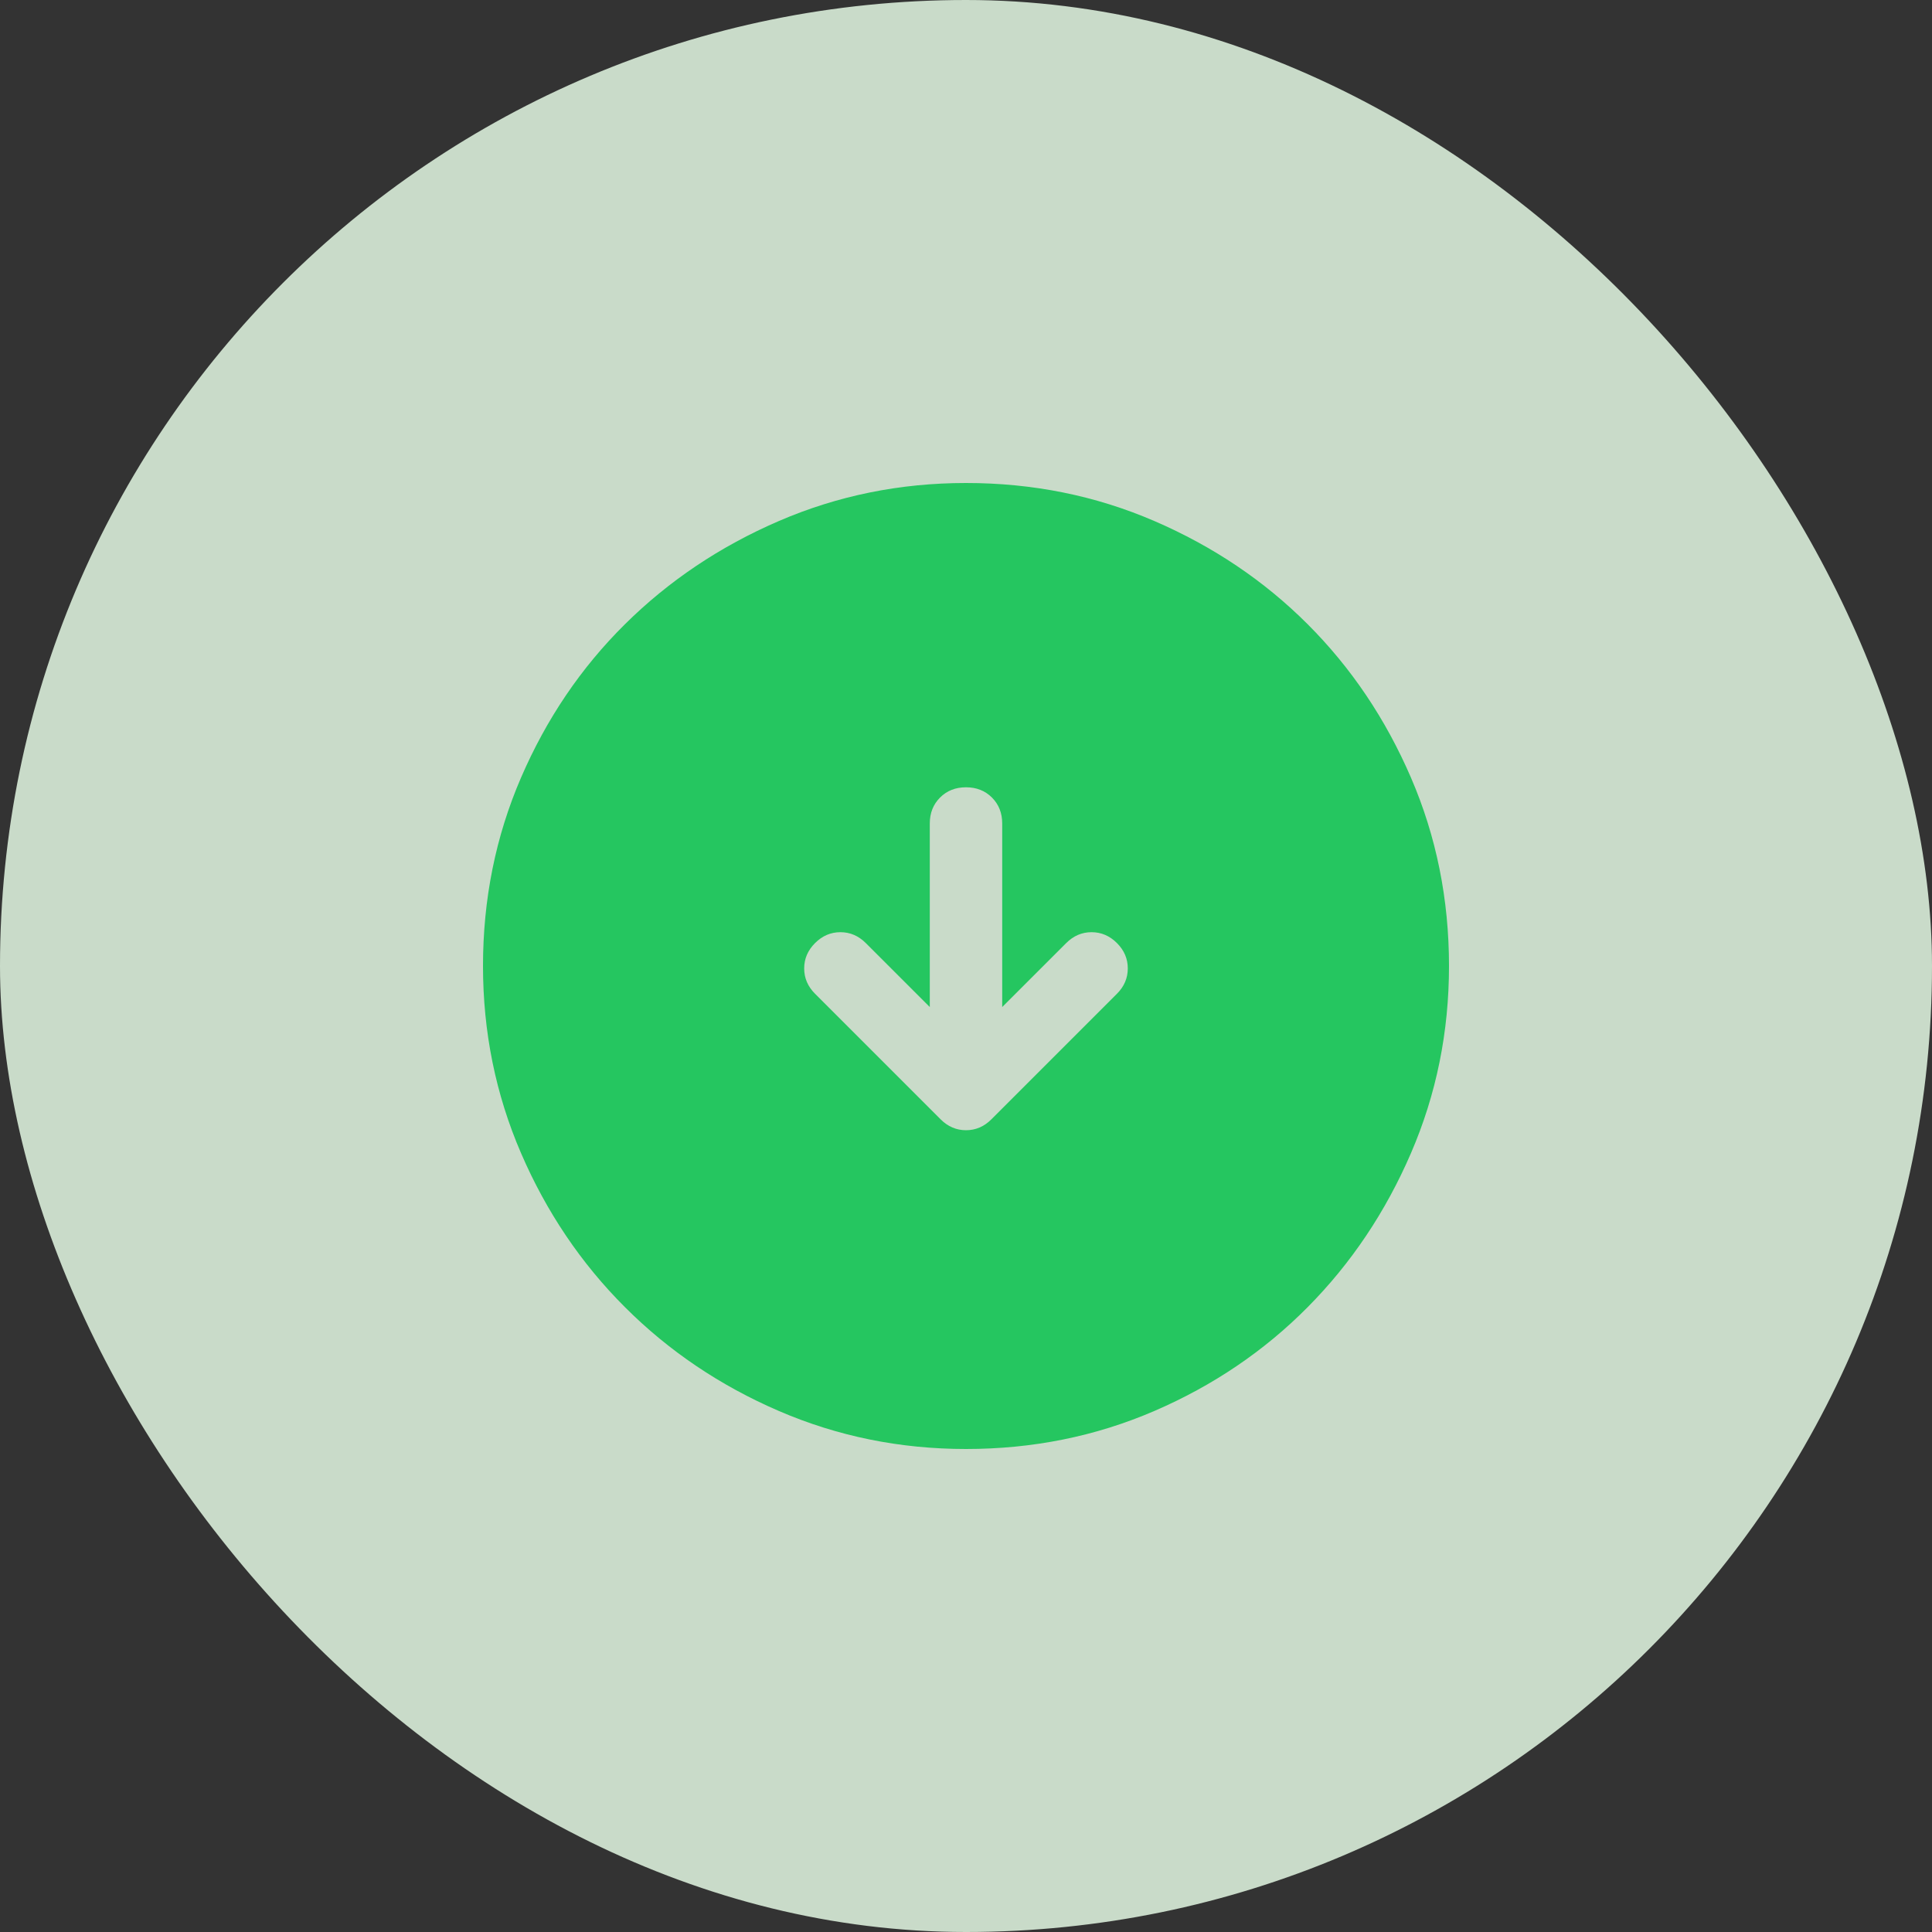
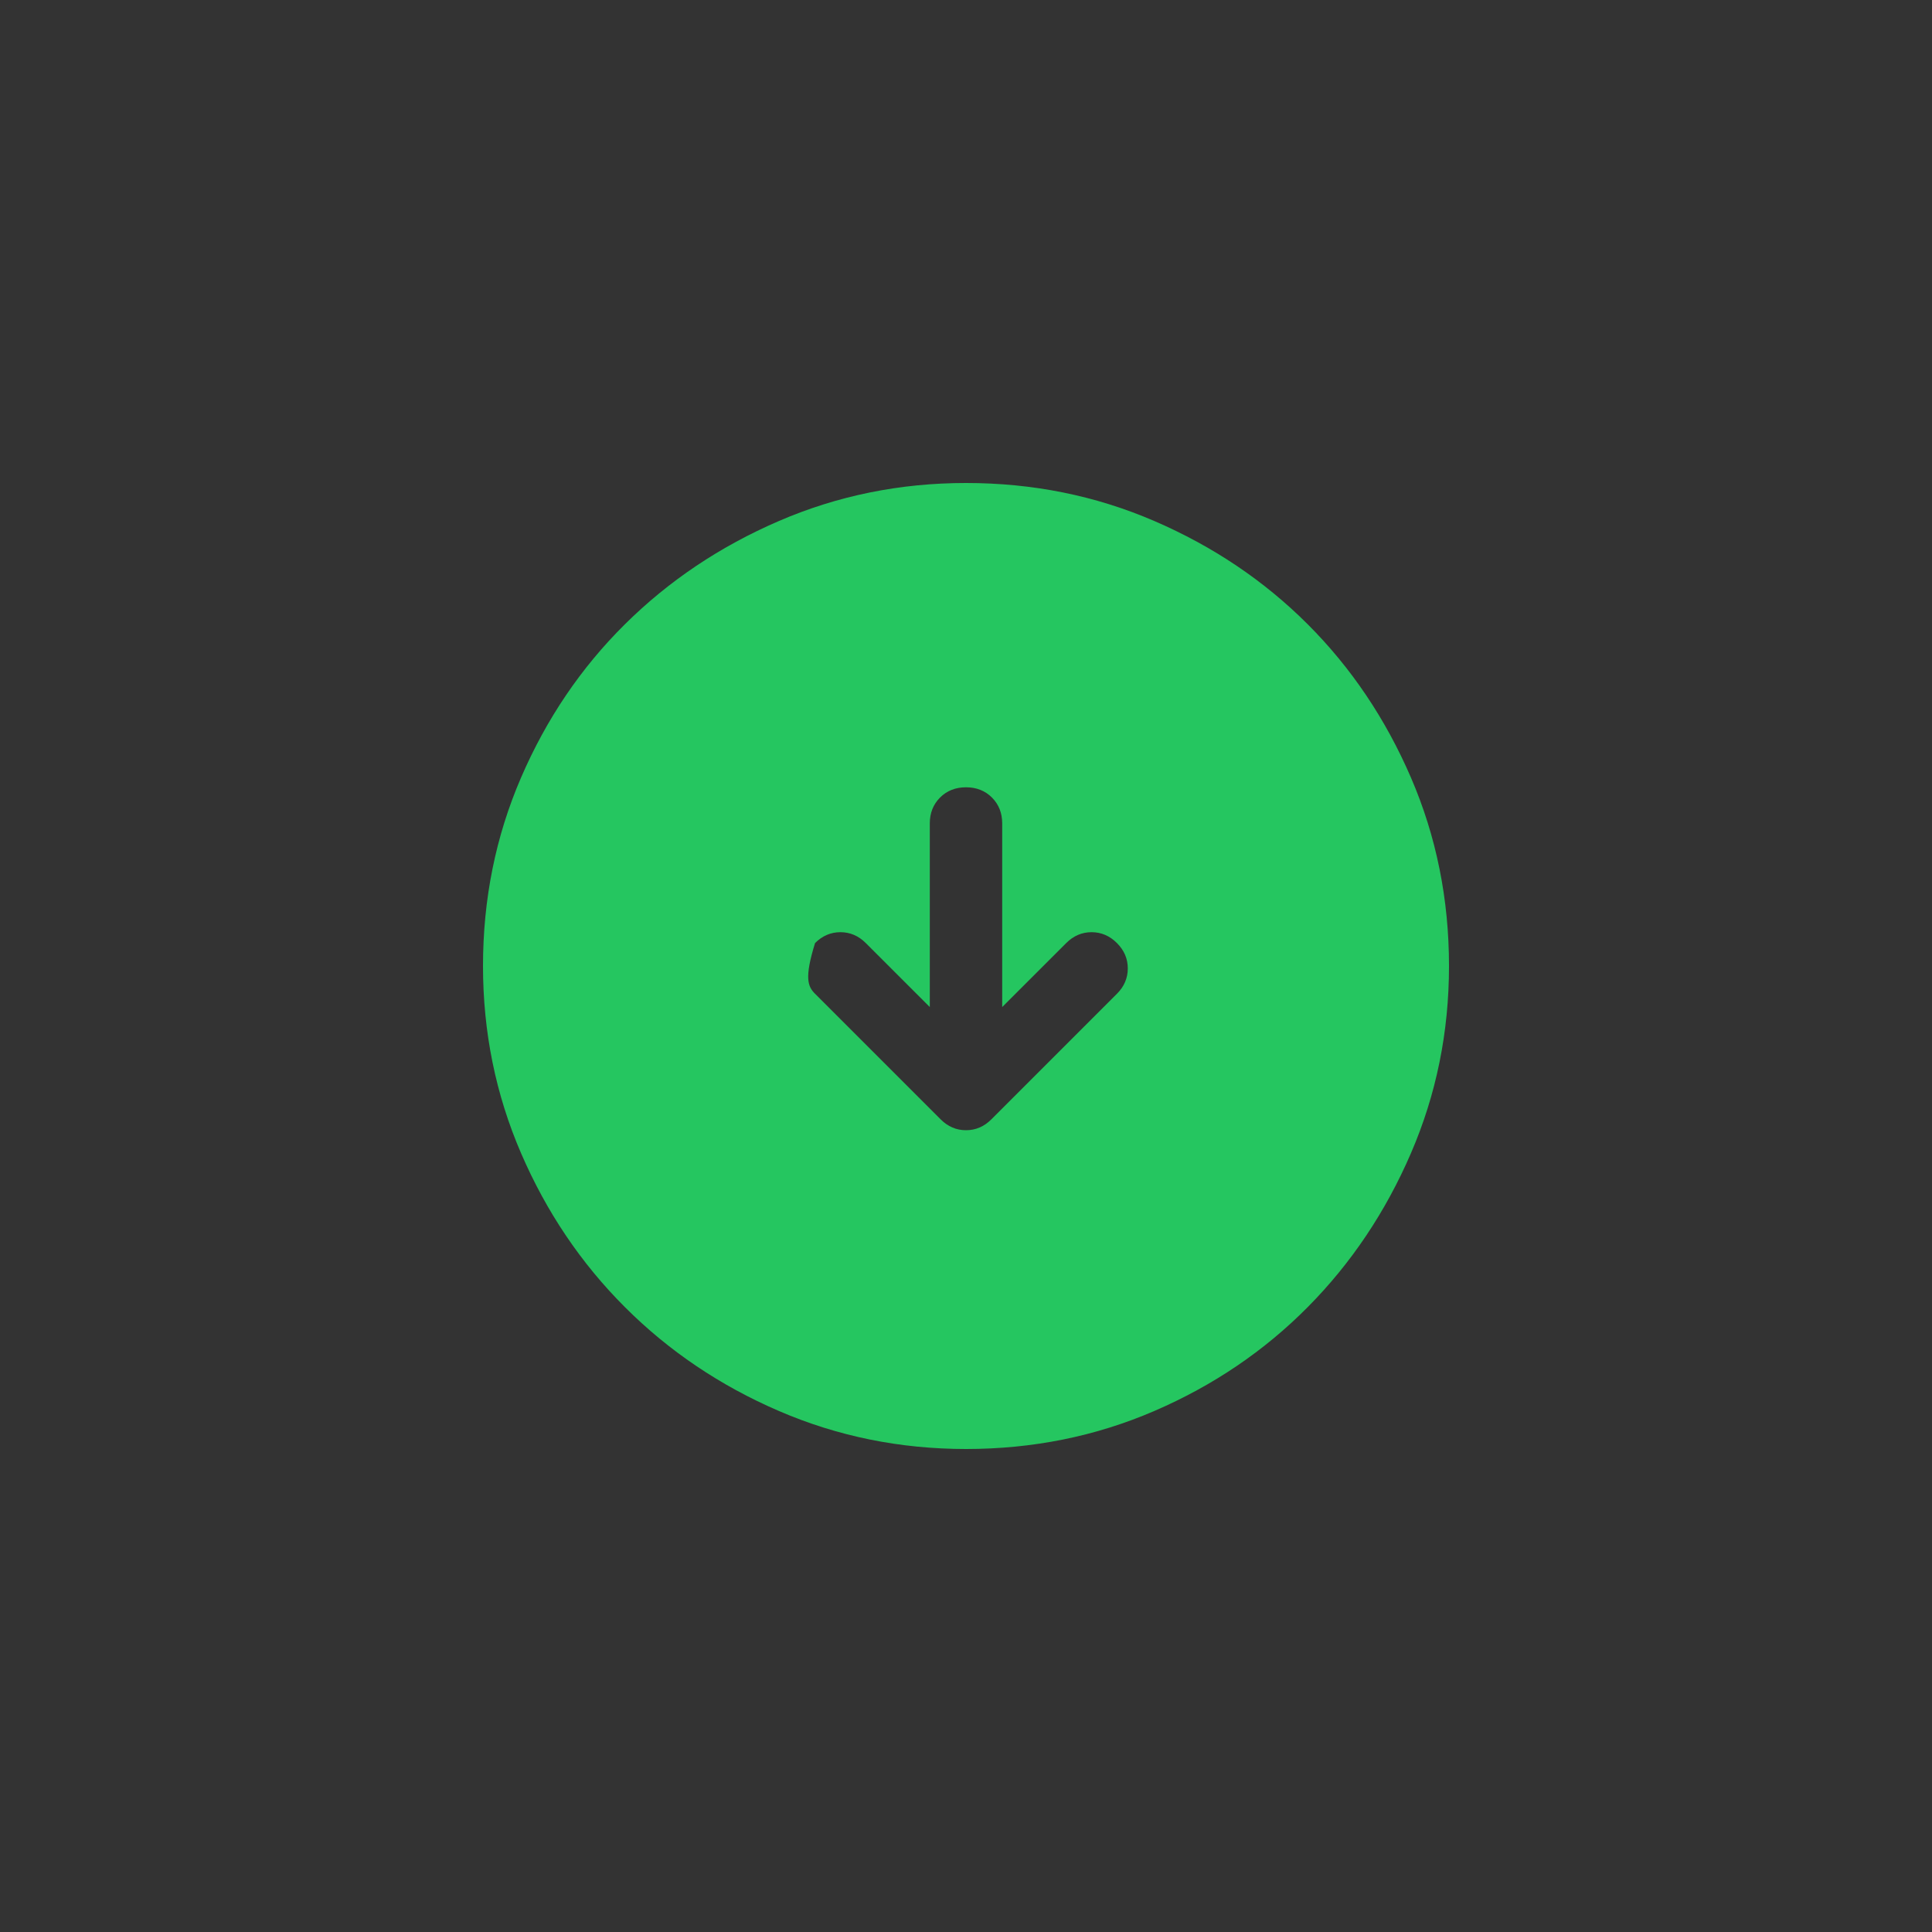
<svg xmlns="http://www.w3.org/2000/svg" width="70" height="70" viewBox="0 0 70 70" fill="none">
  <rect x="0" y="0" width="70" height="70" fill="#333333" stroke="none" />
-   <rect width="70" height="70" rx="35" fill="#E3F8E3" fill-opacity="0.85" />
-   <path d="M33.688 36.487L31.369 34.169C31.106 33.906 30.8 33.775 30.45 33.775C30.1 33.775 29.794 33.906 29.531 34.169C29.269 34.431 29.137 34.737 29.137 35.087C29.137 35.438 29.269 35.744 29.531 36.006L34.081 40.556C34.344 40.819 34.65 40.95 35 40.95C35.35 40.95 35.656 40.819 35.919 40.556L40.469 36.006C40.731 35.744 40.862 35.438 40.862 35.087C40.862 34.737 40.731 34.431 40.469 34.169C40.206 33.906 39.9 33.775 39.55 33.775C39.2 33.775 38.894 33.906 38.631 34.169L36.312 36.487V29.837C36.312 29.458 36.188 29.145 35.941 28.897C35.693 28.649 35.379 28.525 35 28.525C34.621 28.525 34.307 28.649 34.059 28.897C33.812 29.145 33.688 29.458 33.688 29.837V36.487ZM35 52.5C32.608 52.5 30.348 52.041 28.219 51.122C26.09 50.203 24.23 48.949 22.641 47.359C21.051 45.77 19.797 43.91 18.878 41.781C17.959 39.652 17.5 37.392 17.5 35C17.5 32.579 17.959 30.304 18.878 28.175C19.797 26.046 21.051 24.194 22.641 22.619C24.23 21.044 26.09 19.797 28.219 18.878C30.348 17.959 32.608 17.5 35 17.5C37.421 17.5 39.696 17.959 41.825 18.878C43.954 19.797 45.806 21.044 47.381 22.619C48.956 24.194 50.203 26.046 51.122 28.175C52.041 30.304 52.5 32.579 52.5 35C52.5 37.392 52.041 39.652 51.122 41.781C50.203 43.91 48.956 45.77 47.381 47.359C45.806 48.949 43.954 50.203 41.825 51.122C39.696 52.041 37.421 52.5 35 52.5Z" fill="#25C660" />
+   <path d="M33.688 36.487L31.369 34.169C31.106 33.906 30.8 33.775 30.45 33.775C30.1 33.775 29.794 33.906 29.531 34.169C29.137 35.438 29.269 35.744 29.531 36.006L34.081 40.556C34.344 40.819 34.65 40.95 35 40.95C35.35 40.95 35.656 40.819 35.919 40.556L40.469 36.006C40.731 35.744 40.862 35.438 40.862 35.087C40.862 34.737 40.731 34.431 40.469 34.169C40.206 33.906 39.9 33.775 39.55 33.775C39.2 33.775 38.894 33.906 38.631 34.169L36.312 36.487V29.837C36.312 29.458 36.188 29.145 35.941 28.897C35.693 28.649 35.379 28.525 35 28.525C34.621 28.525 34.307 28.649 34.059 28.897C33.812 29.145 33.688 29.458 33.688 29.837V36.487ZM35 52.5C32.608 52.5 30.348 52.041 28.219 51.122C26.09 50.203 24.23 48.949 22.641 47.359C21.051 45.77 19.797 43.91 18.878 41.781C17.959 39.652 17.5 37.392 17.5 35C17.5 32.579 17.959 30.304 18.878 28.175C19.797 26.046 21.051 24.194 22.641 22.619C24.23 21.044 26.09 19.797 28.219 18.878C30.348 17.959 32.608 17.5 35 17.5C37.421 17.5 39.696 17.959 41.825 18.878C43.954 19.797 45.806 21.044 47.381 22.619C48.956 24.194 50.203 26.046 51.122 28.175C52.041 30.304 52.5 32.579 52.5 35C52.5 37.392 52.041 39.652 51.122 41.781C50.203 43.91 48.956 45.77 47.381 47.359C45.806 48.949 43.954 50.203 41.825 51.122C39.696 52.041 37.421 52.5 35 52.5Z" fill="#25C660" />
</svg>